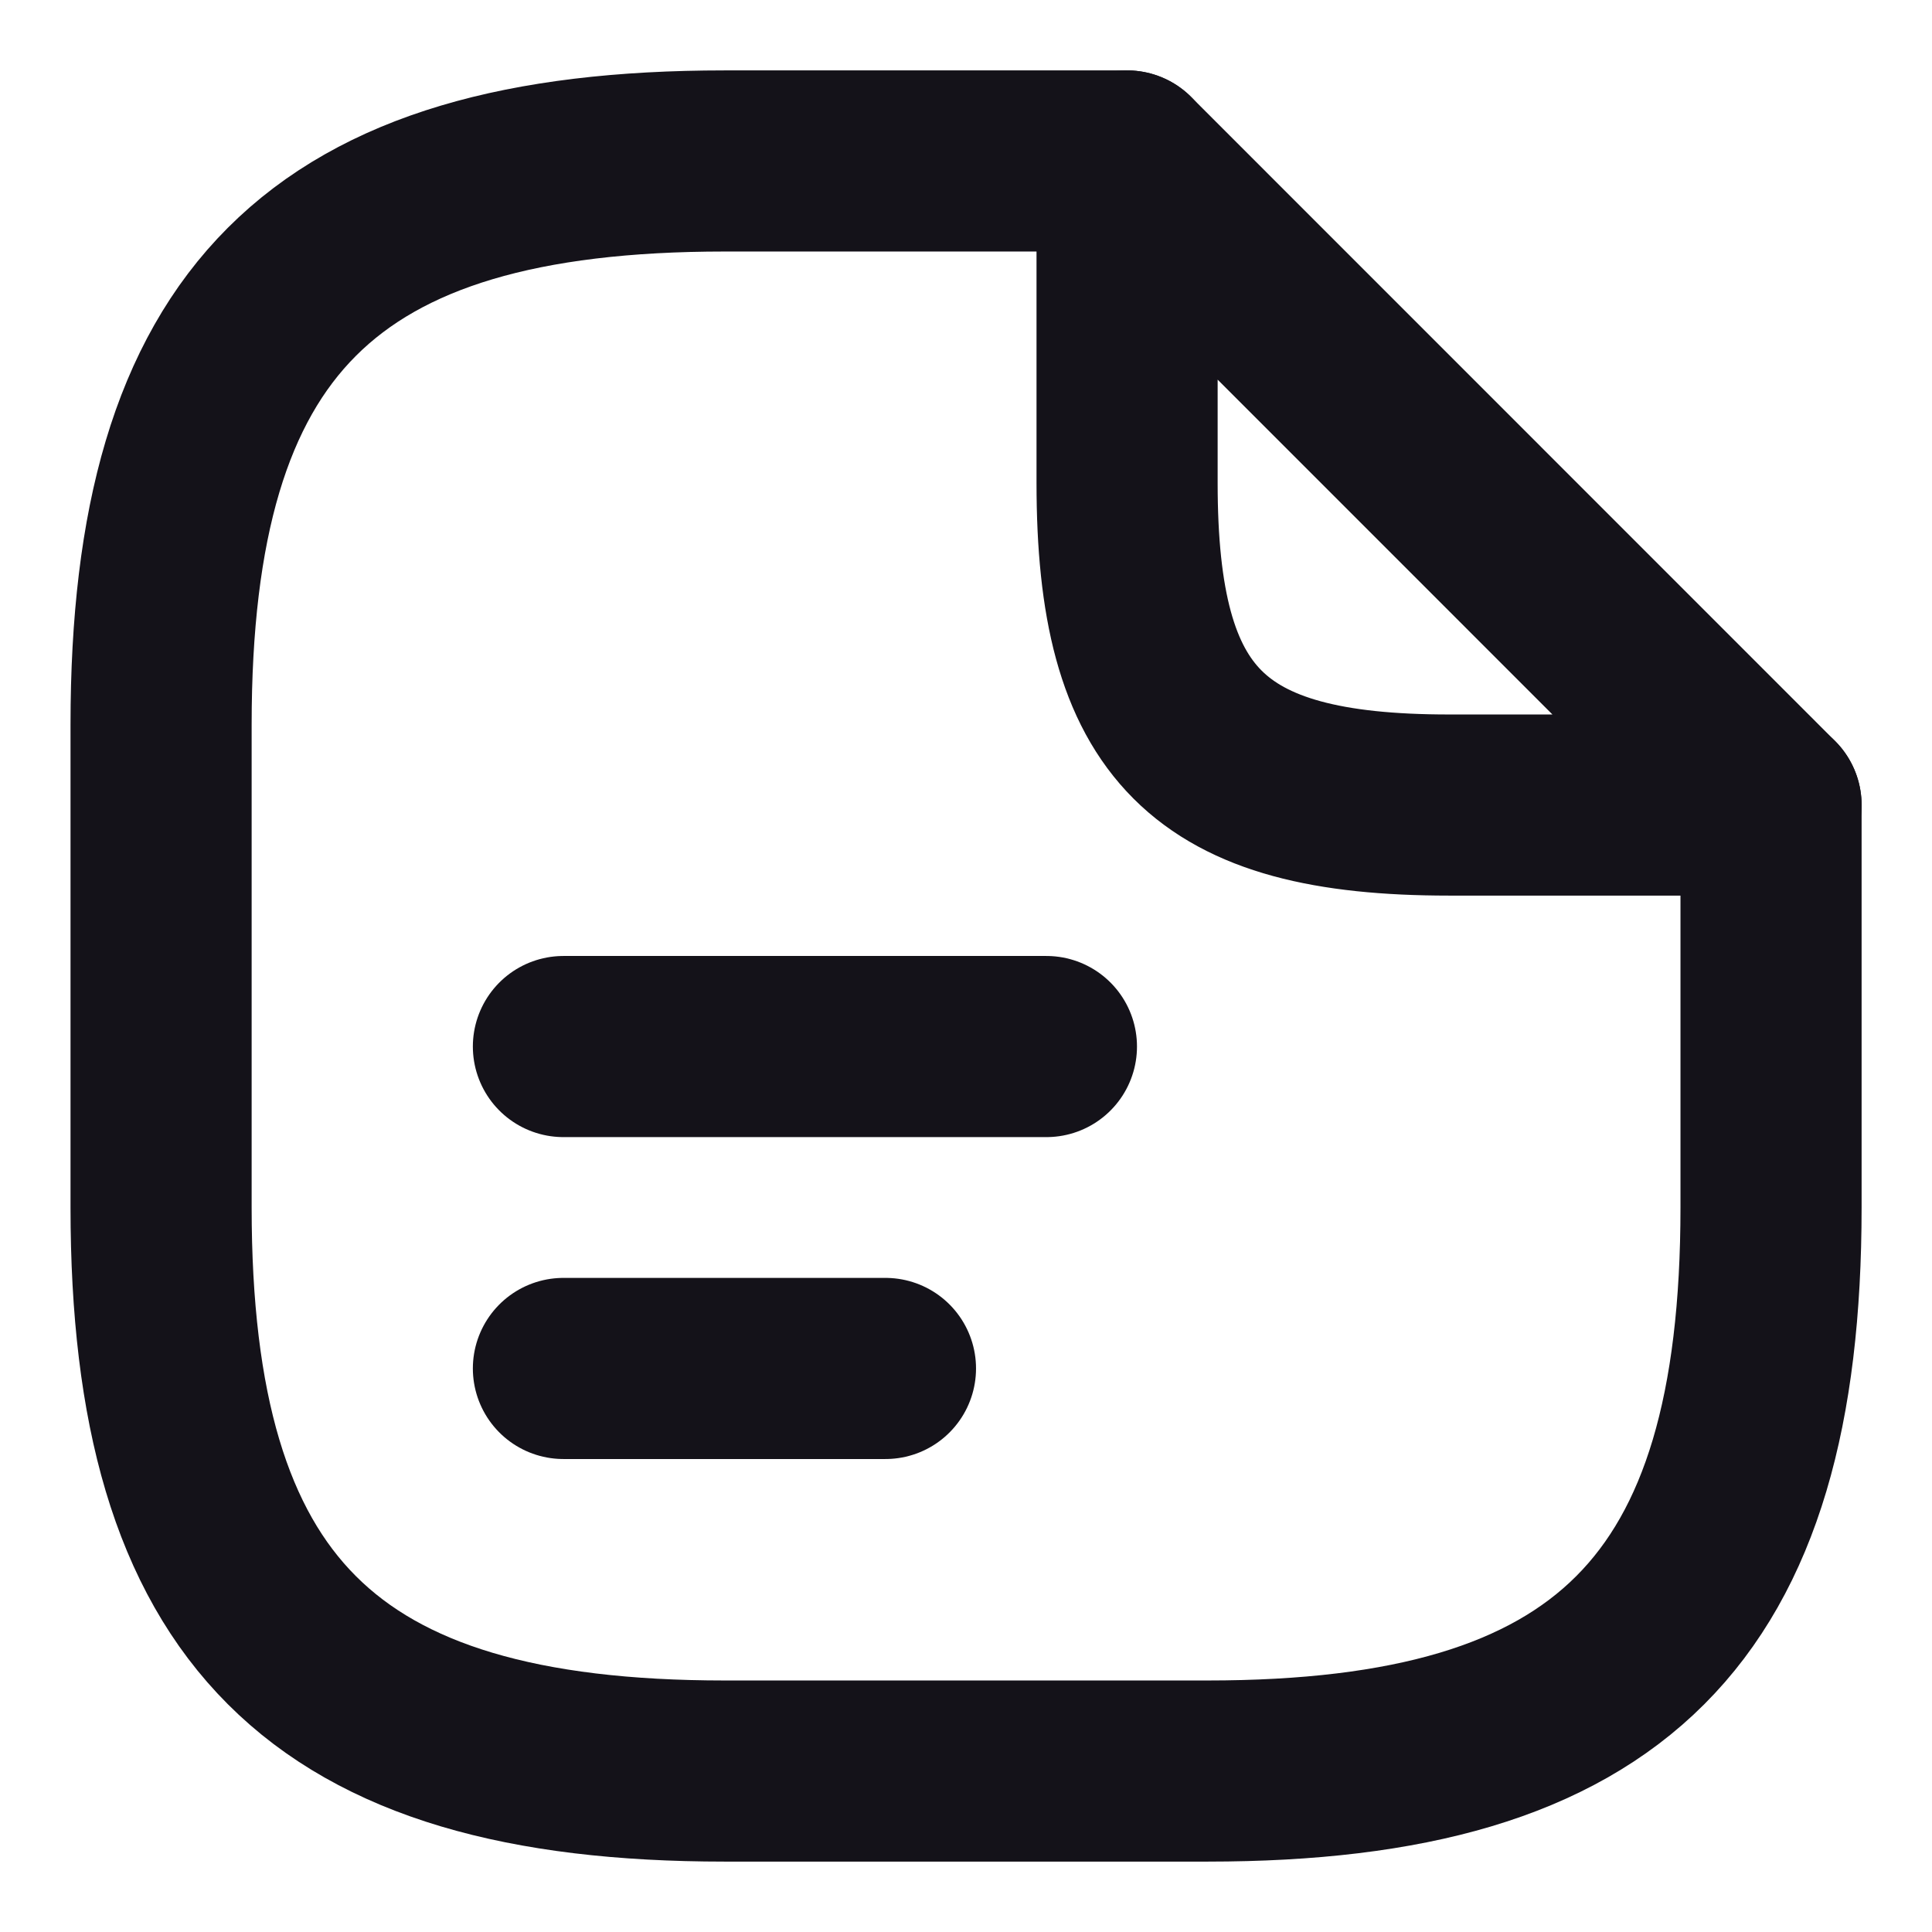
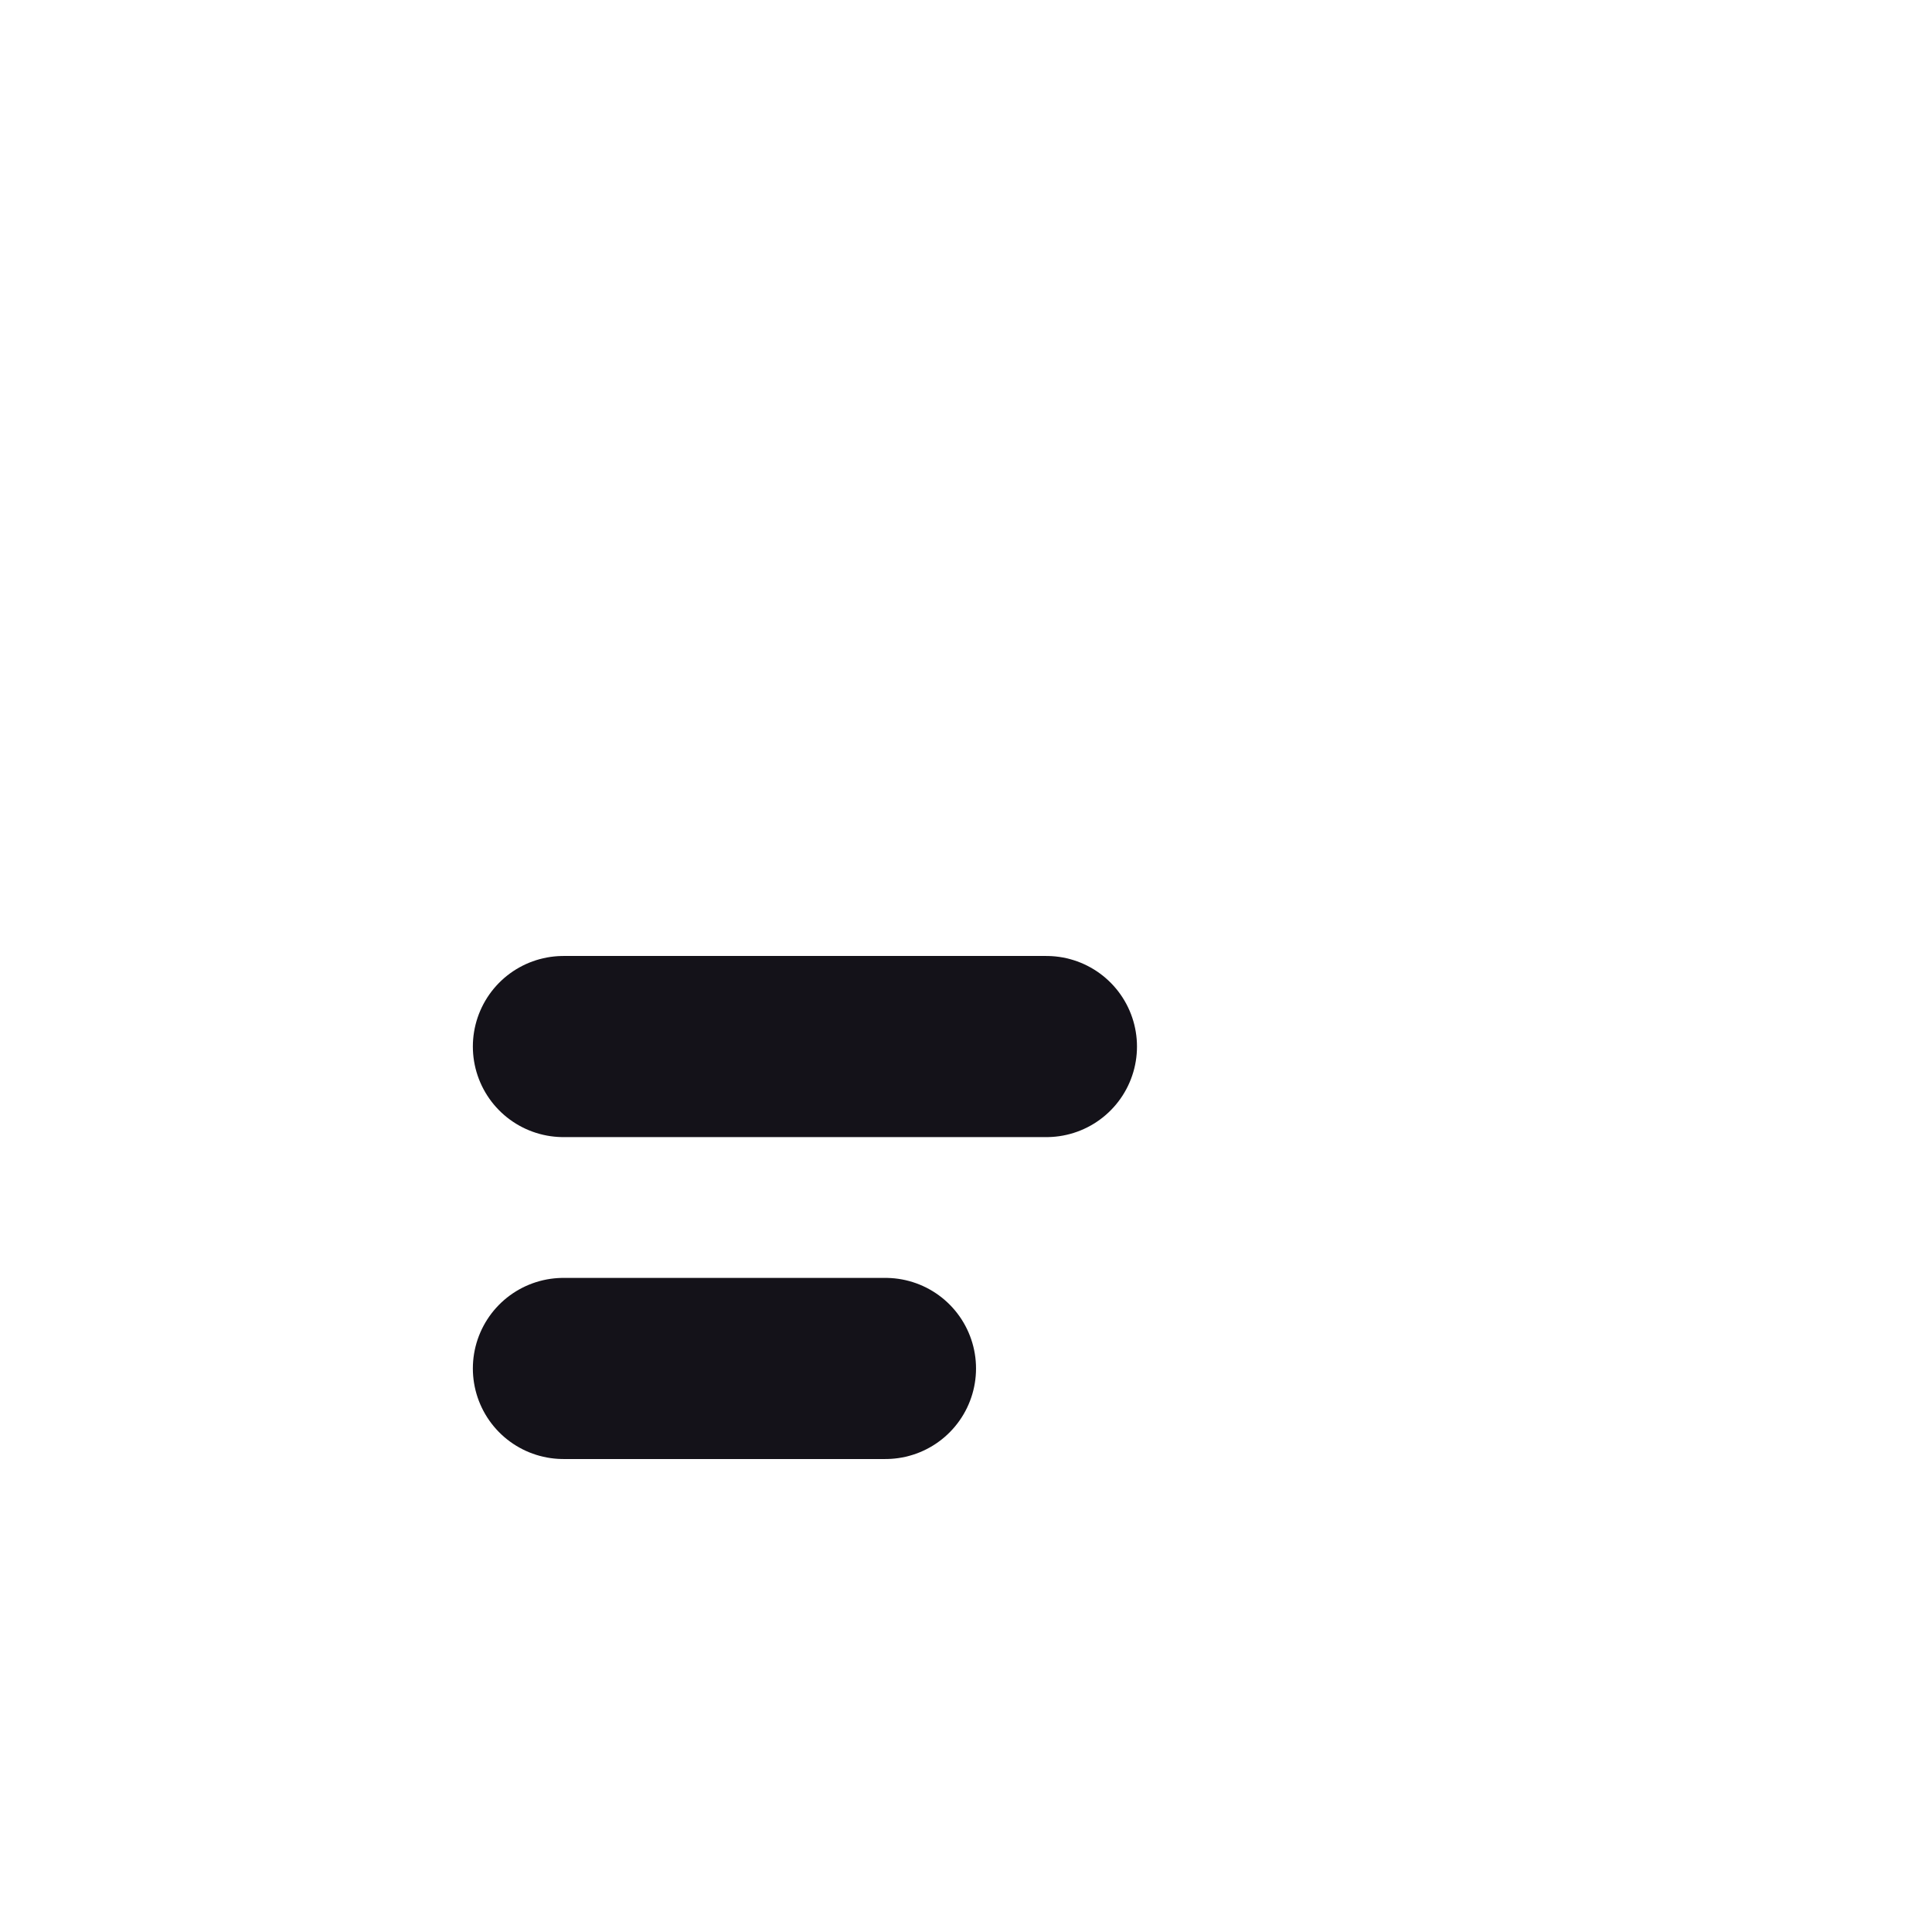
<svg xmlns="http://www.w3.org/2000/svg" width="16" height="16" viewBox="0 0 16 16" fill="none">
-   <path d="M14.667 6.667V10C14.667 13.333 13.334 14.667 10.001 14.667H6.001C2.667 14.667 1.334 13.333 1.334 10V6C1.334 2.667 2.667 1.333 6.001 1.333H9.334" stroke="#141219" stroke-width="1.5" stroke-linecap="round" stroke-linejoin="round" />
-   <path d="M14.667 6.667H12.001C10.001 6.667 9.334 6 9.334 4V1.333L14.667 6.667Z" stroke="#141219" stroke-width="1.5" stroke-linecap="round" stroke-linejoin="round" />
  <path d="M4.666 8.667H8.666" stroke="#141219" stroke-width="1.5" stroke-linecap="round" stroke-linejoin="round" />
  <path d="M4.666 11.333H7.333" stroke="#141219" stroke-width="1.5" stroke-linecap="round" stroke-linejoin="round" />
</svg>